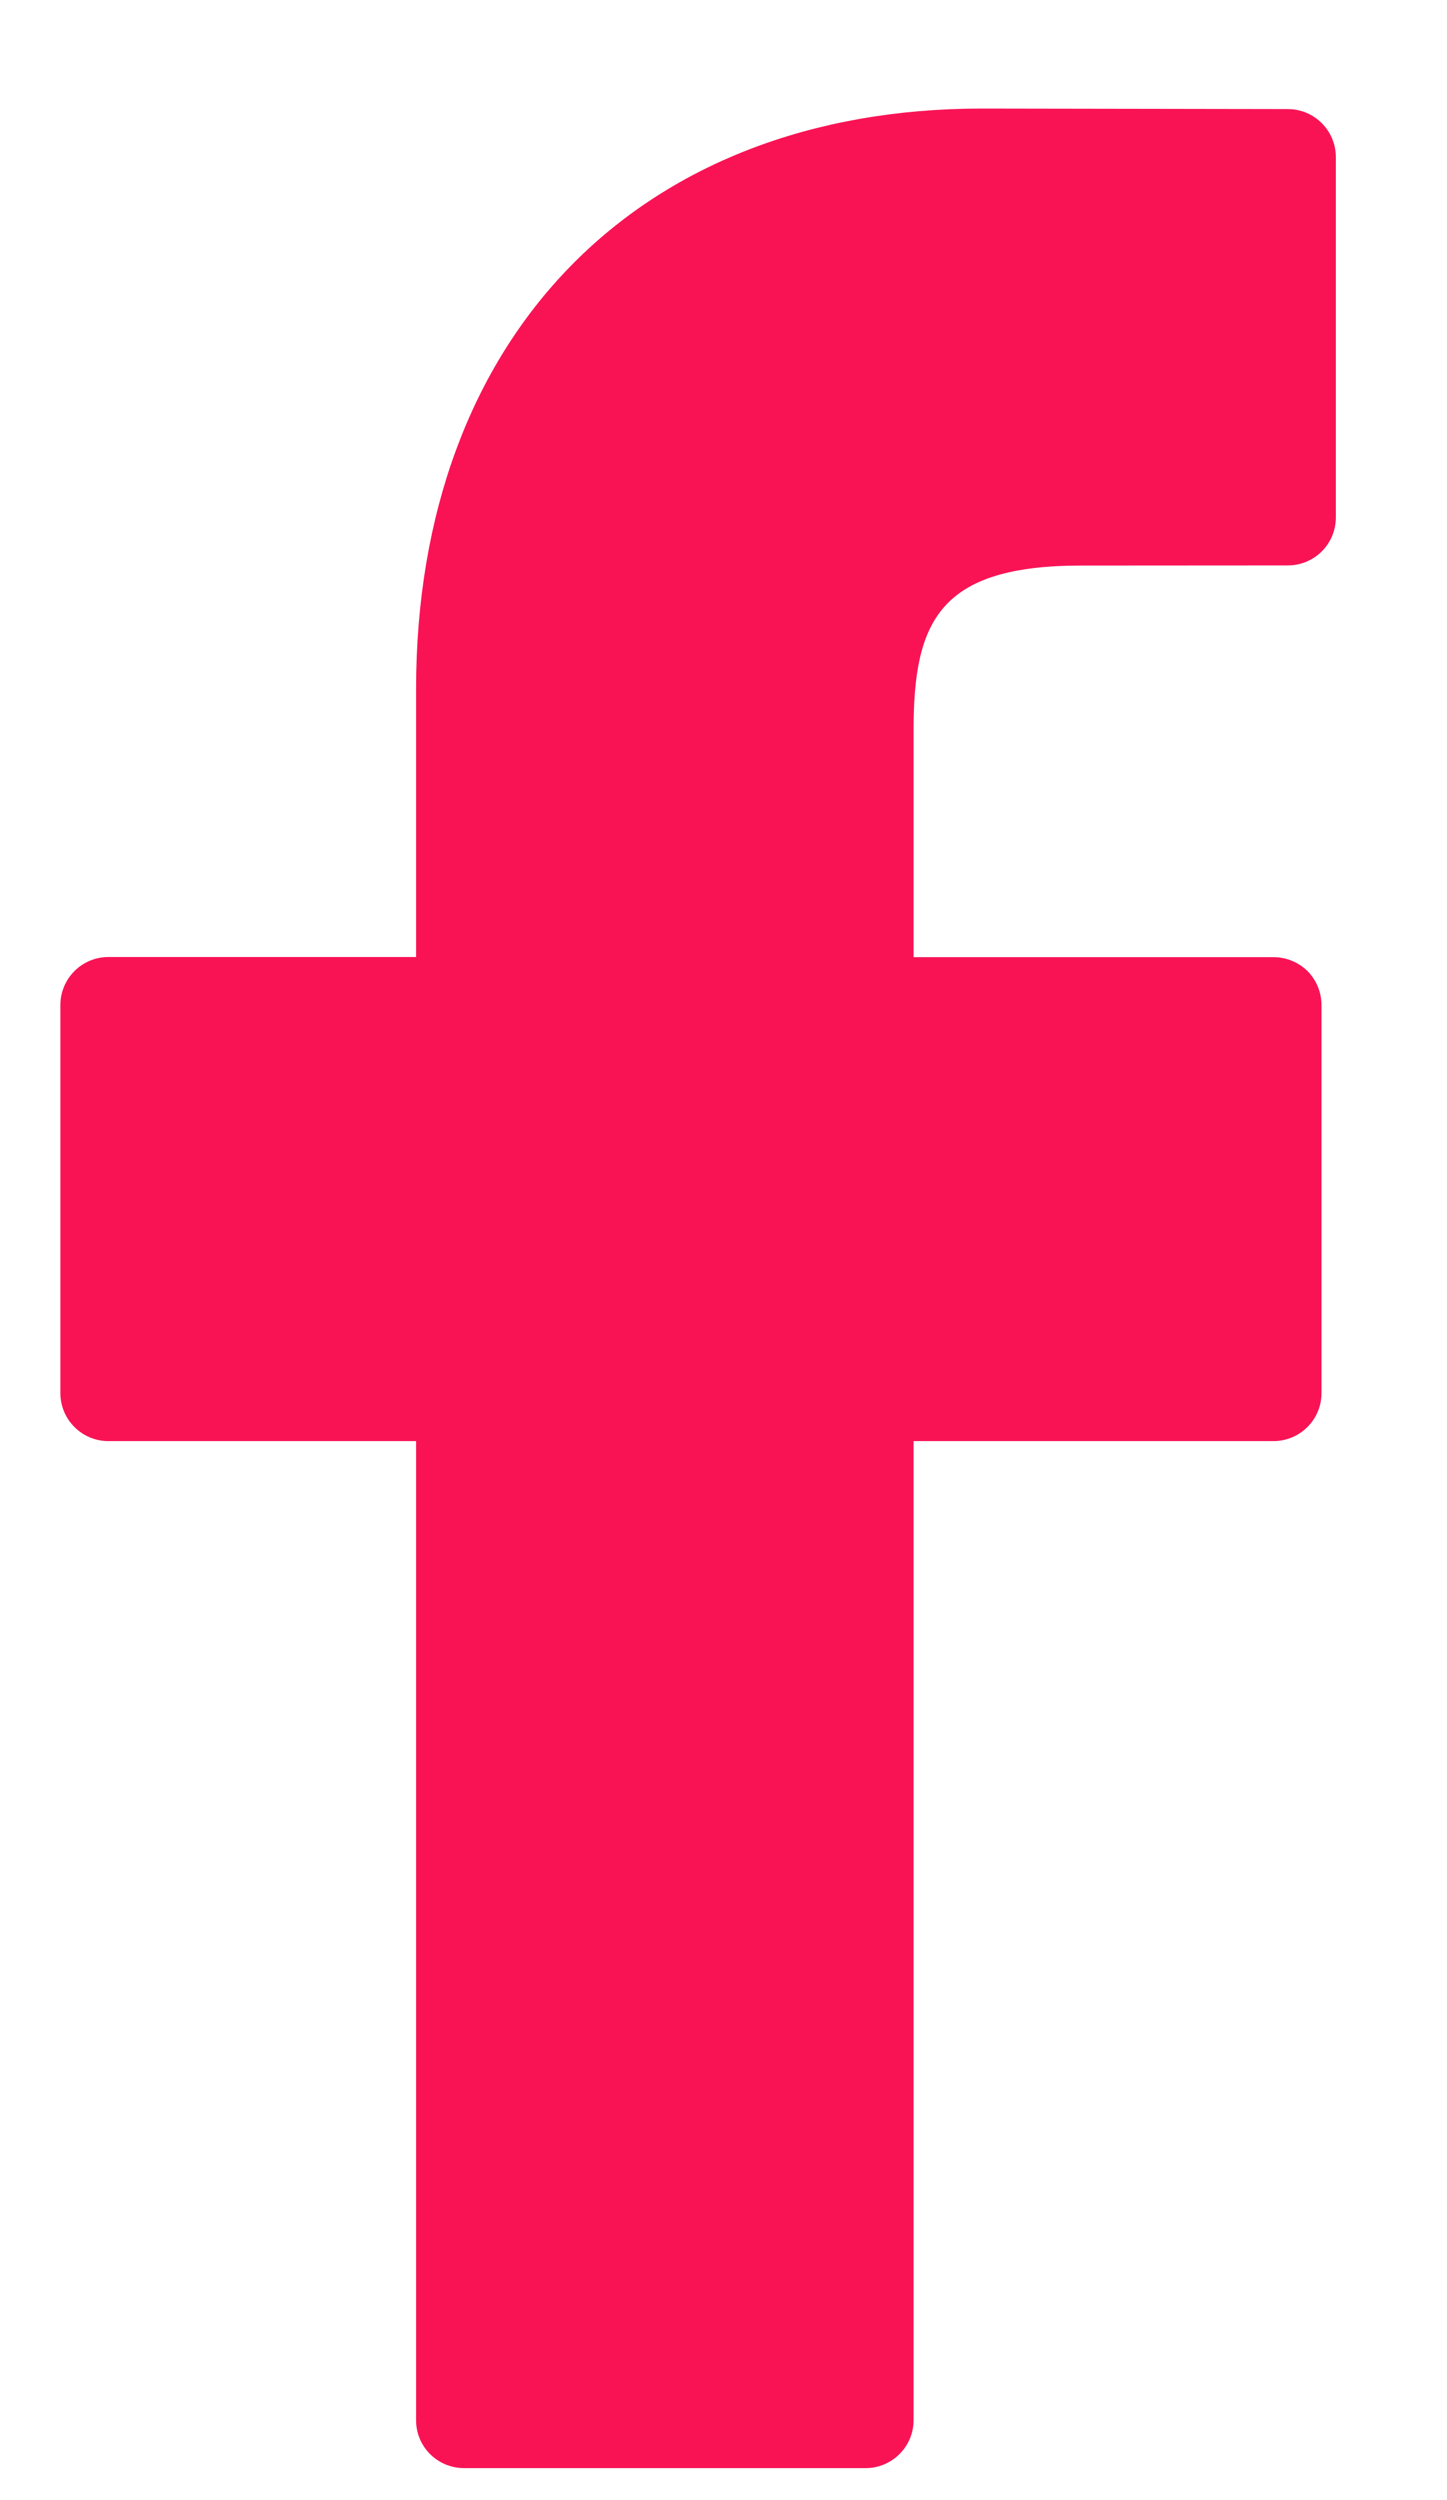
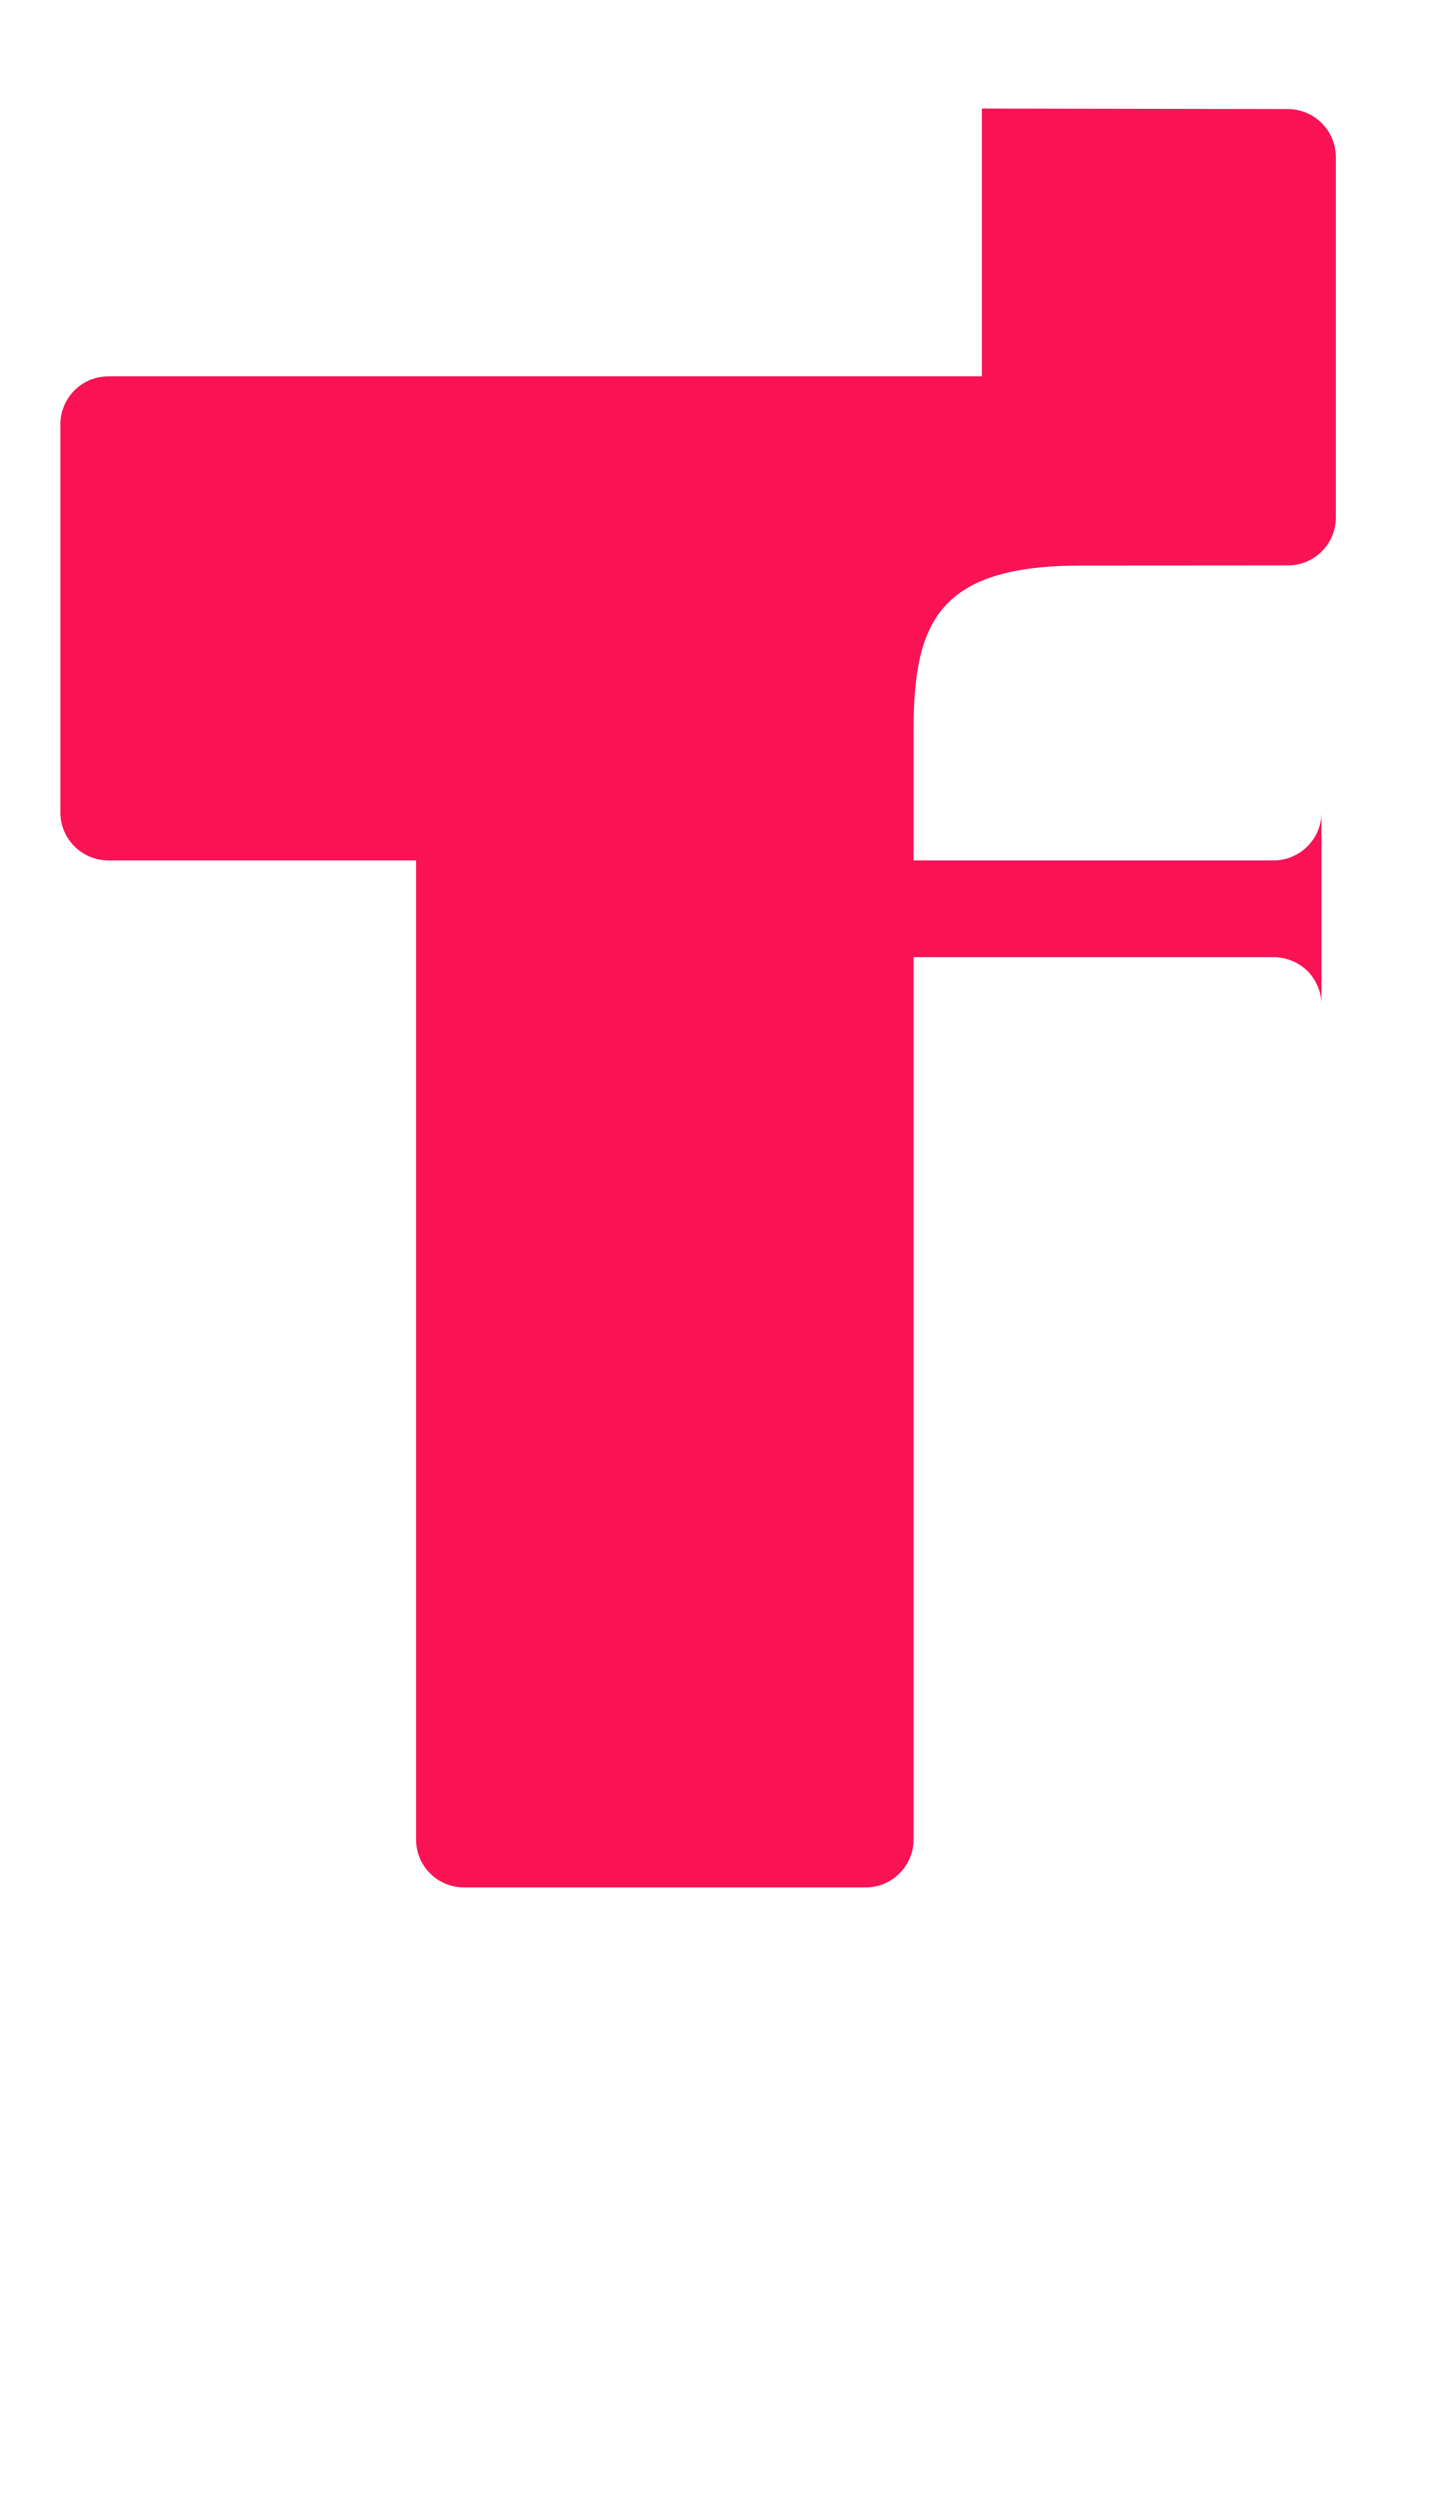
<svg xmlns="http://www.w3.org/2000/svg" version="1.1" id="Calque_1" x="0px" y="0px" width="11px" height="19px" viewBox="0 0 11 19" enable-background="new 0 0 11 19" xml:space="preserve">
  <g>
-     <path fill="#F91355" d="M9.79,0.829L7.464,0.825c-2.612,0-4.301,1.732-4.301,4.413v2.035H0.824c-0.202,0-0.365,0.164-0.365,0.365   v2.949c0,0.202,0.164,0.365,0.365,0.365h2.339v7.441c0,0.202,0.163,0.364,0.366,0.364H6.58c0.201,0,0.365-0.163,0.365-0.364v-7.441   H9.68c0.202,0,0.366-0.163,0.366-0.365V7.639c0-0.097-0.038-0.189-0.105-0.258c-0.069-0.068-0.163-0.107-0.26-0.107H6.945V5.548   c0-0.829,0.197-1.25,1.276-1.25L9.79,4.297c0.202,0,0.365-0.163,0.365-0.365V1.194C10.155,0.993,9.992,0.829,9.79,0.829z" />
+     <path fill="#F91355" d="M9.79,0.829L7.464,0.825v2.035H0.824c-0.202,0-0.365,0.164-0.365,0.365   v2.949c0,0.202,0.164,0.365,0.365,0.365h2.339v7.441c0,0.202,0.163,0.364,0.366,0.364H6.58c0.201,0,0.365-0.163,0.365-0.364v-7.441   H9.68c0.202,0,0.366-0.163,0.366-0.365V7.639c0-0.097-0.038-0.189-0.105-0.258c-0.069-0.068-0.163-0.107-0.26-0.107H6.945V5.548   c0-0.829,0.197-1.25,1.276-1.25L9.79,4.297c0.202,0,0.365-0.163,0.365-0.365V1.194C10.155,0.993,9.992,0.829,9.79,0.829z" />
  </g>
</svg>